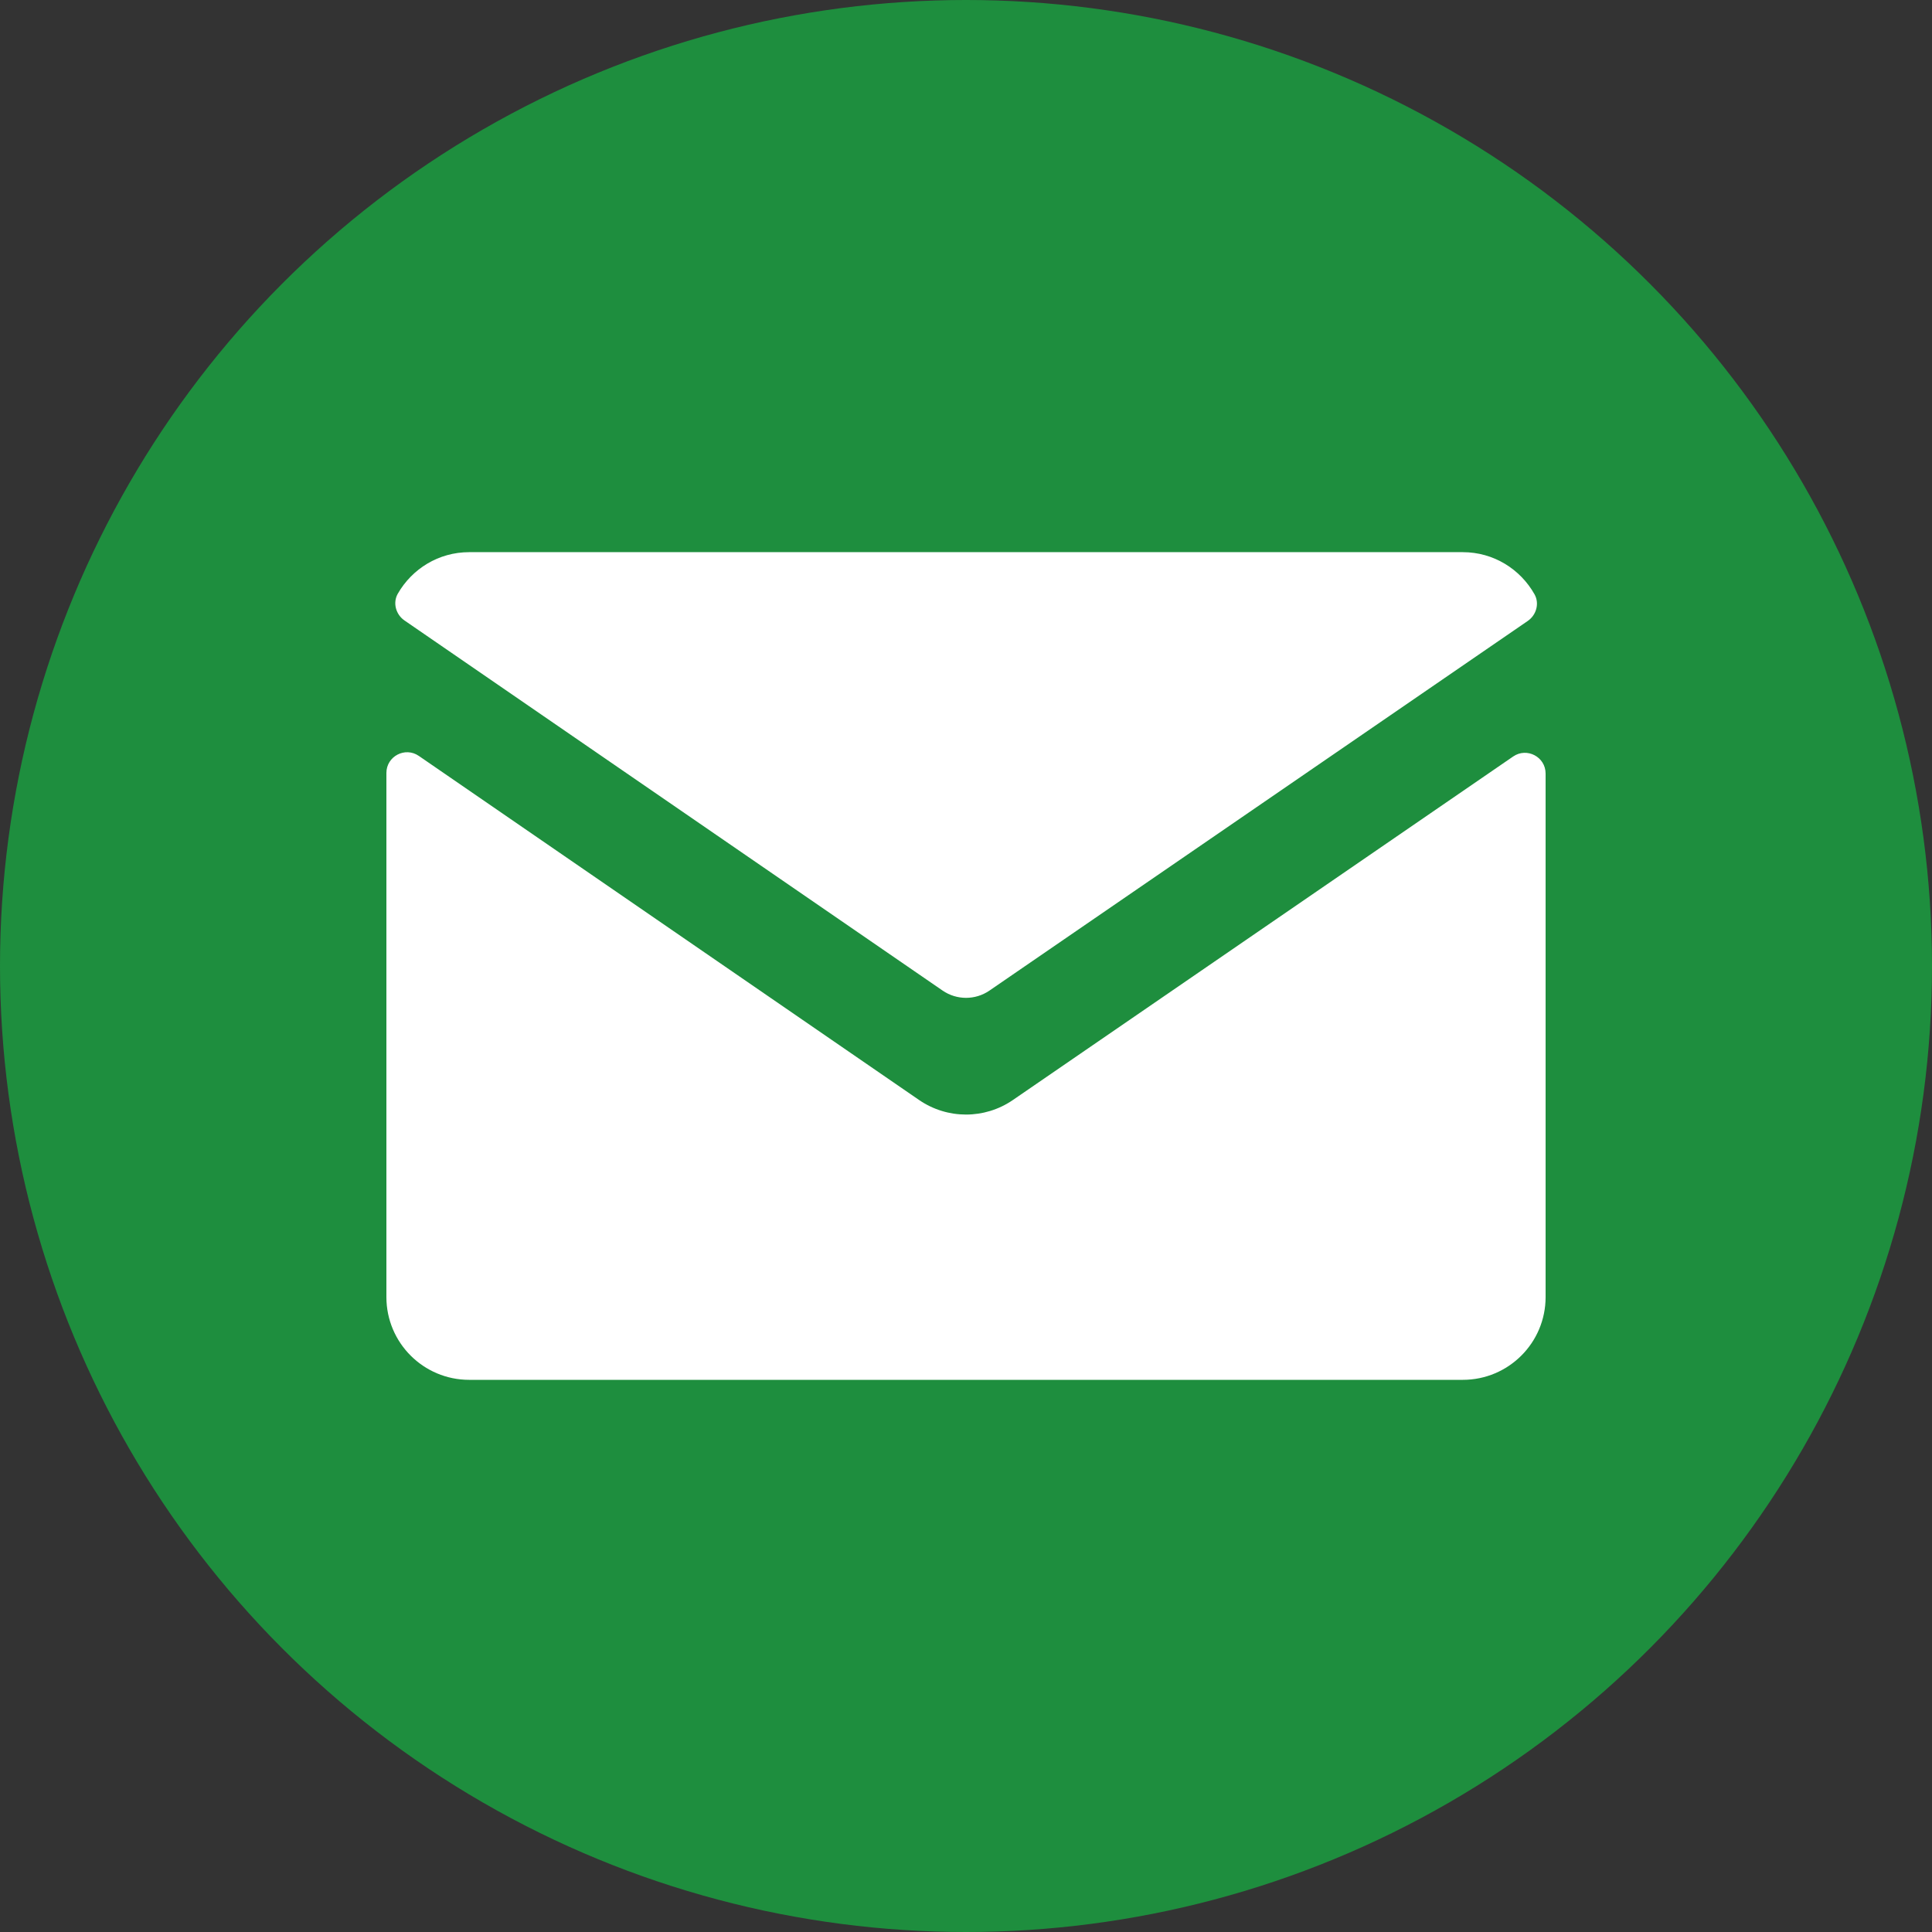
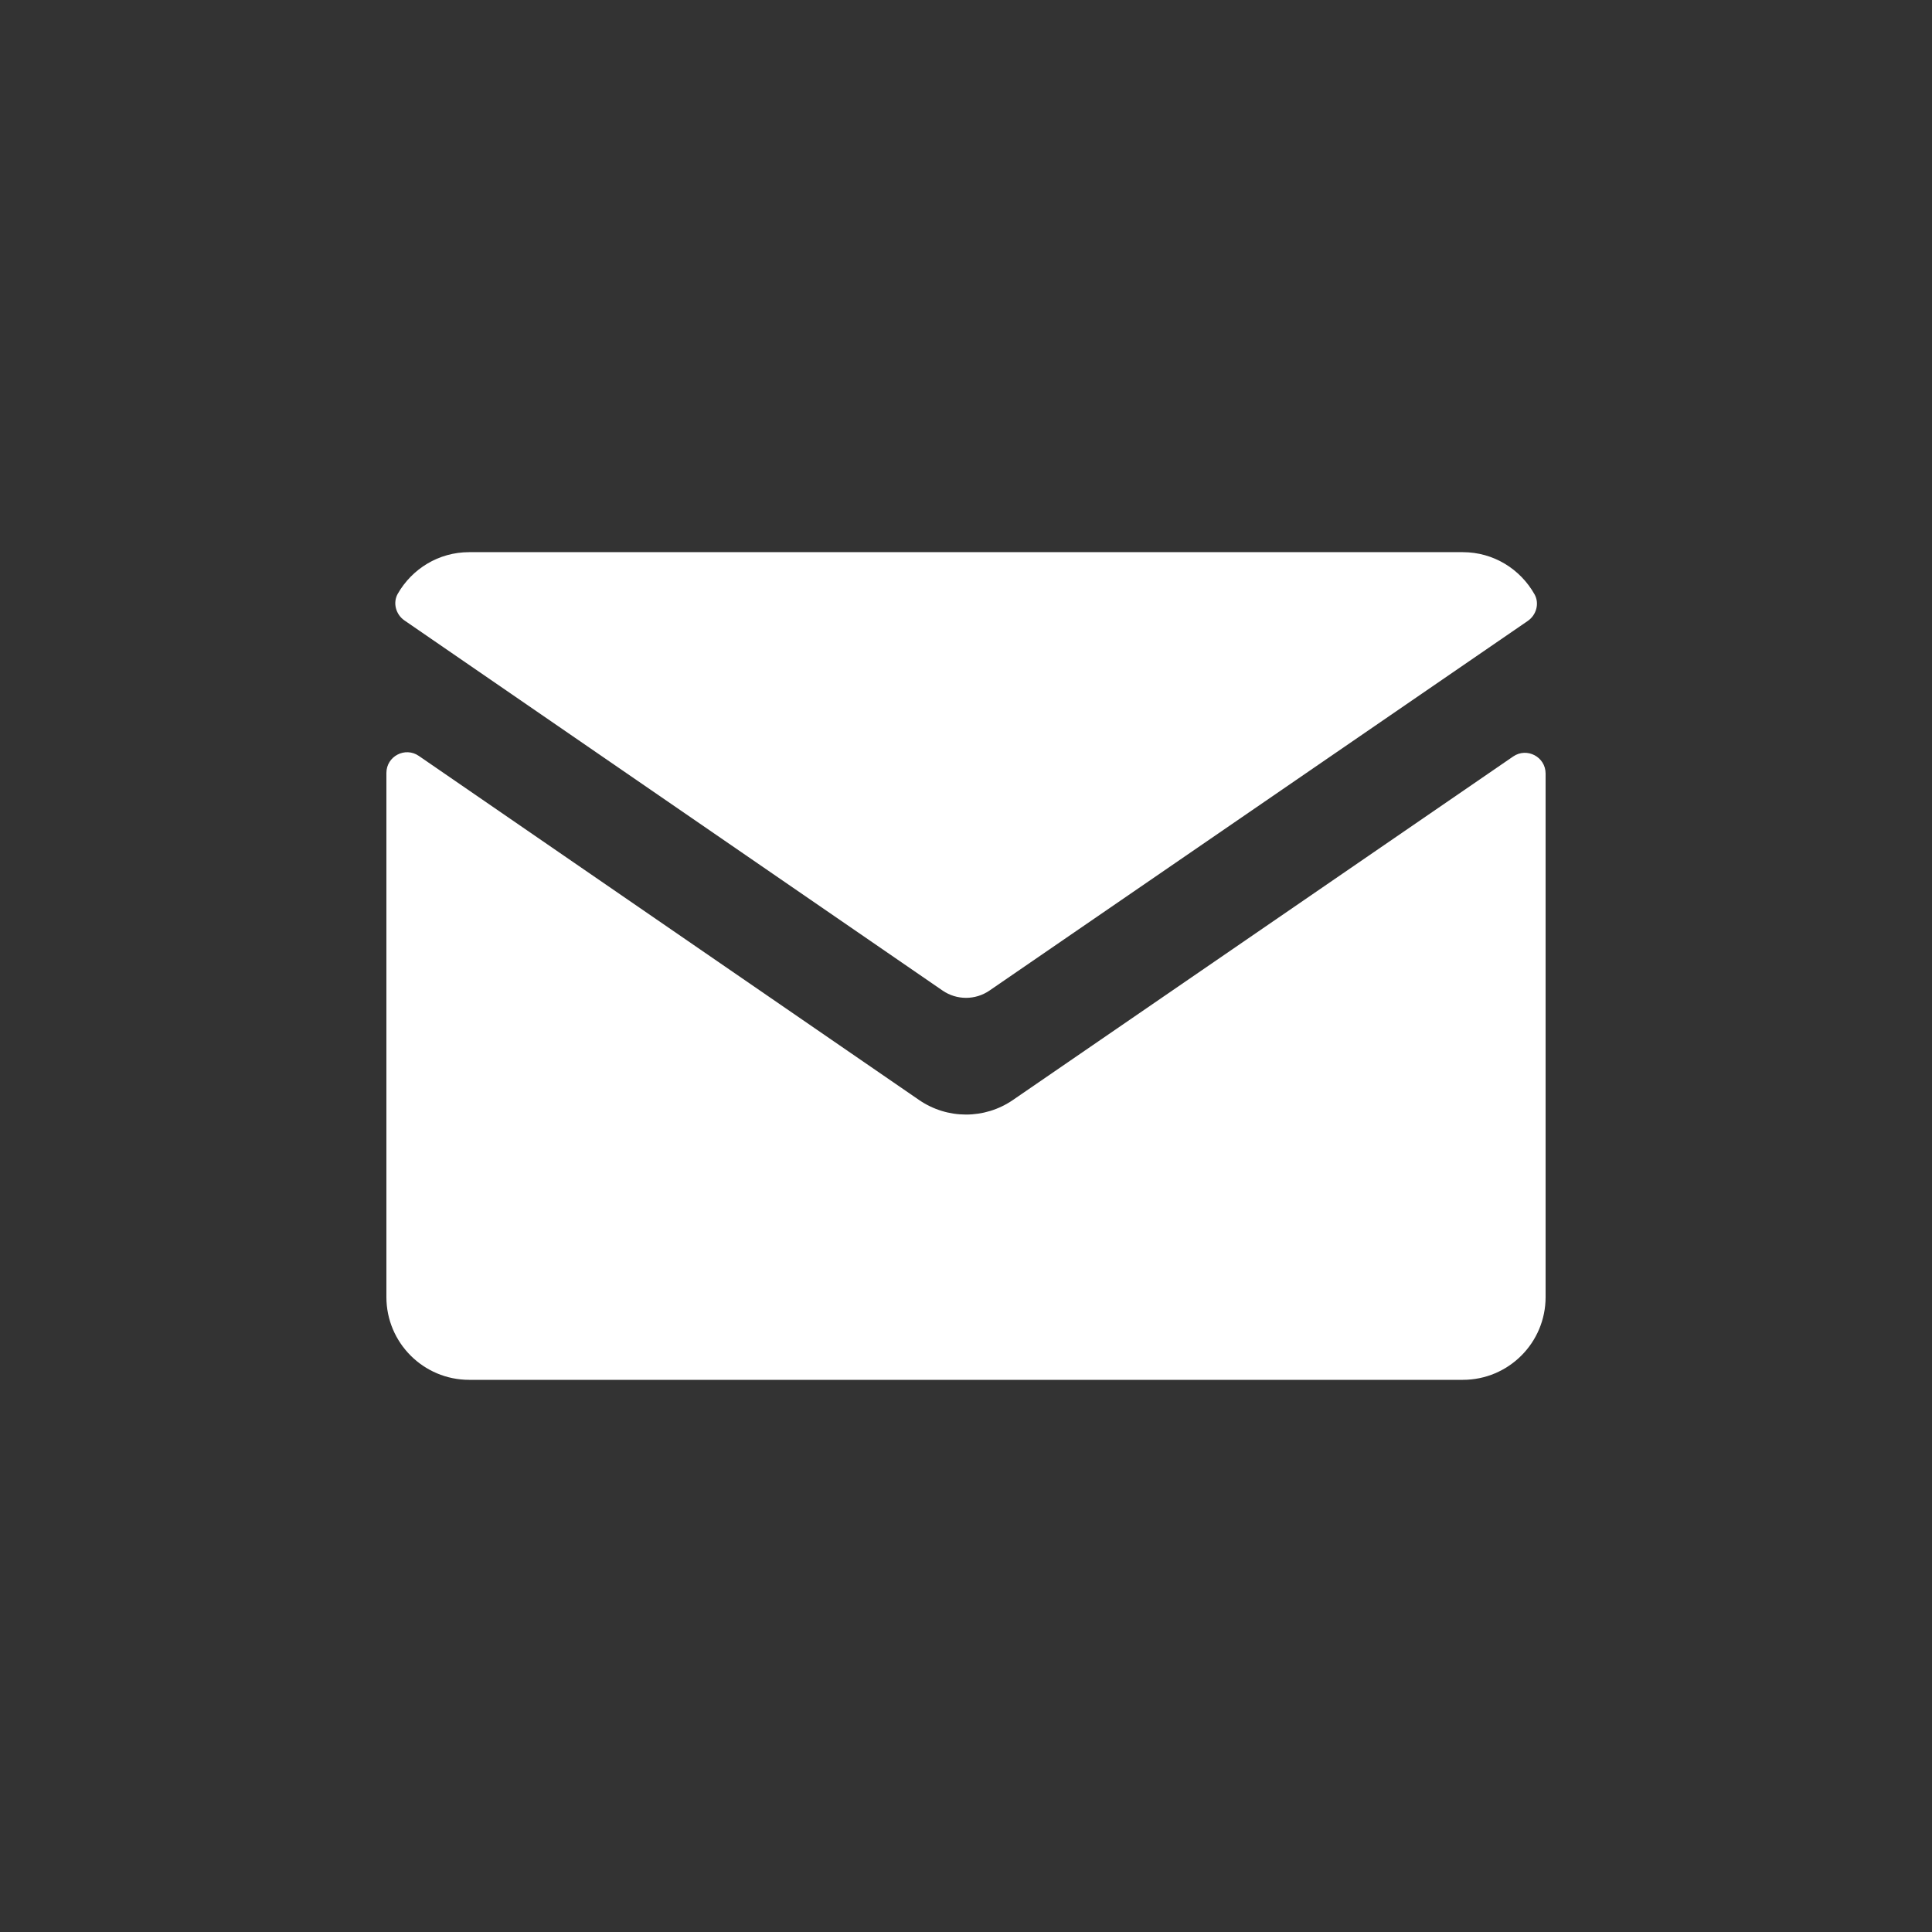
<svg xmlns="http://www.w3.org/2000/svg" viewBox="0 0 1000 1000">
  <rect x="0" y="0" width="1000" height="1000" fill="#333333" stroke="none" />
-   <circle cx="500" cy="500" r="500" fill="#1e8e3e" />
  <path d="M 200 400.079           C 200 391.458 209.675 386.37 216.779 391.254       l 258.932 178.1           c 14.625 10.046 33.932 10.057 48.557 0.012       l 258.943 -177.811           c 7.114 -4.884 16.789 0.204 16.789 8.836       v 270.969            c 0 23.659 -19.189 42.841 -42.857 42.841       H 242.857            C 219.189 714.201 200 695.019 200 671.36       Z             M 757.142 285.8           c 15.975 0 29.786 8.804 37.114 21.795 2.657 4.702 0.975 10.742 -3.493 13.805 L 512.149 512.718           c -7.318 5.023 -16.961 5.023 -24.279 -0.012       L 209.352 321.143           C 204.874 318.058 203.203 311.996 205.913 307.273 213.274 294.464 226.988 285.799 242.856 285.799 Z" fill="#fff" />
</svg>